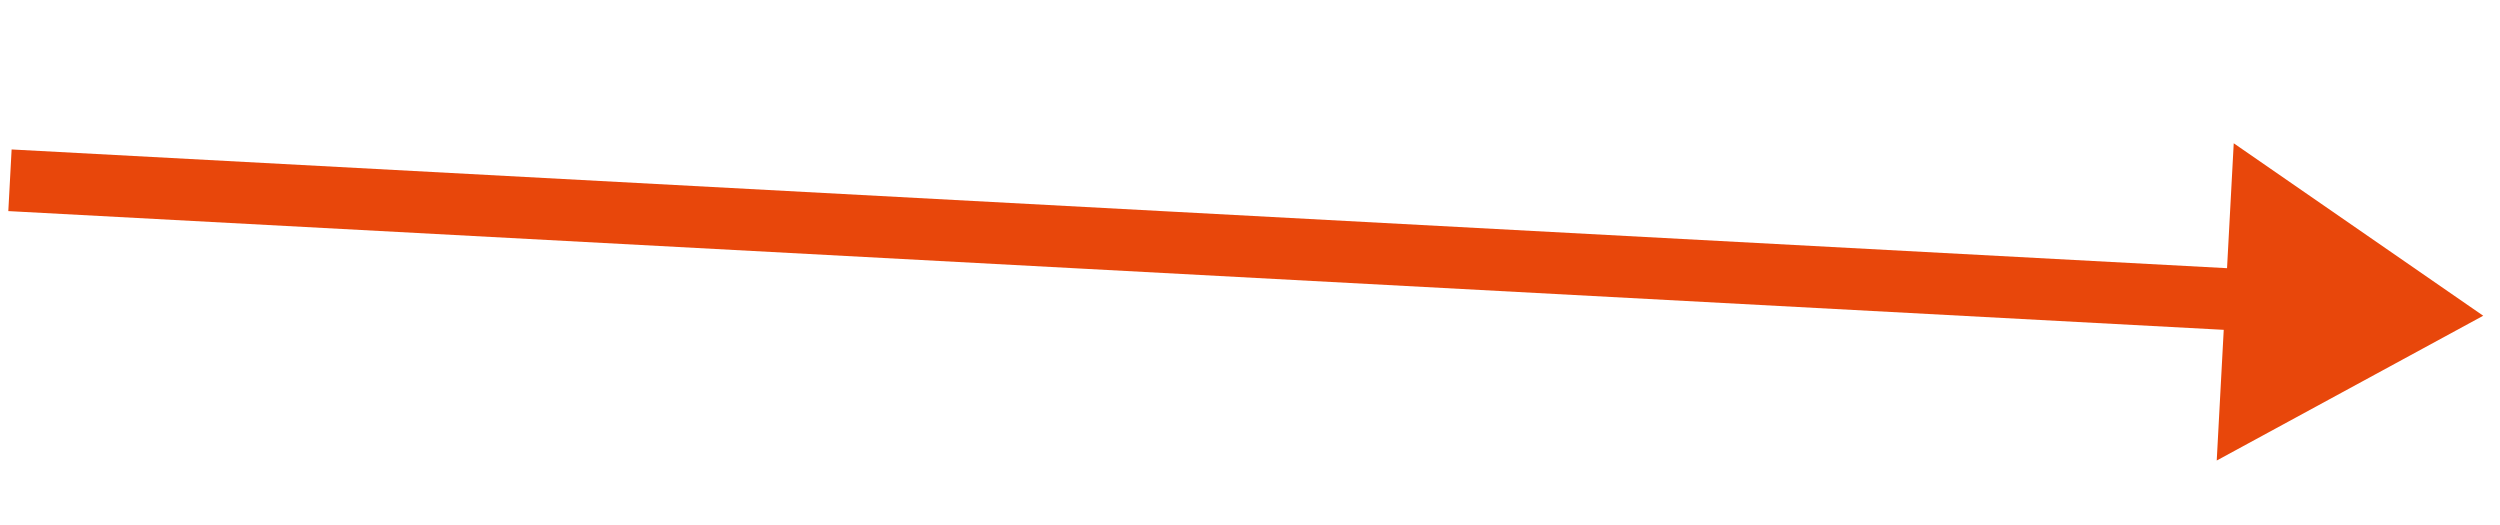
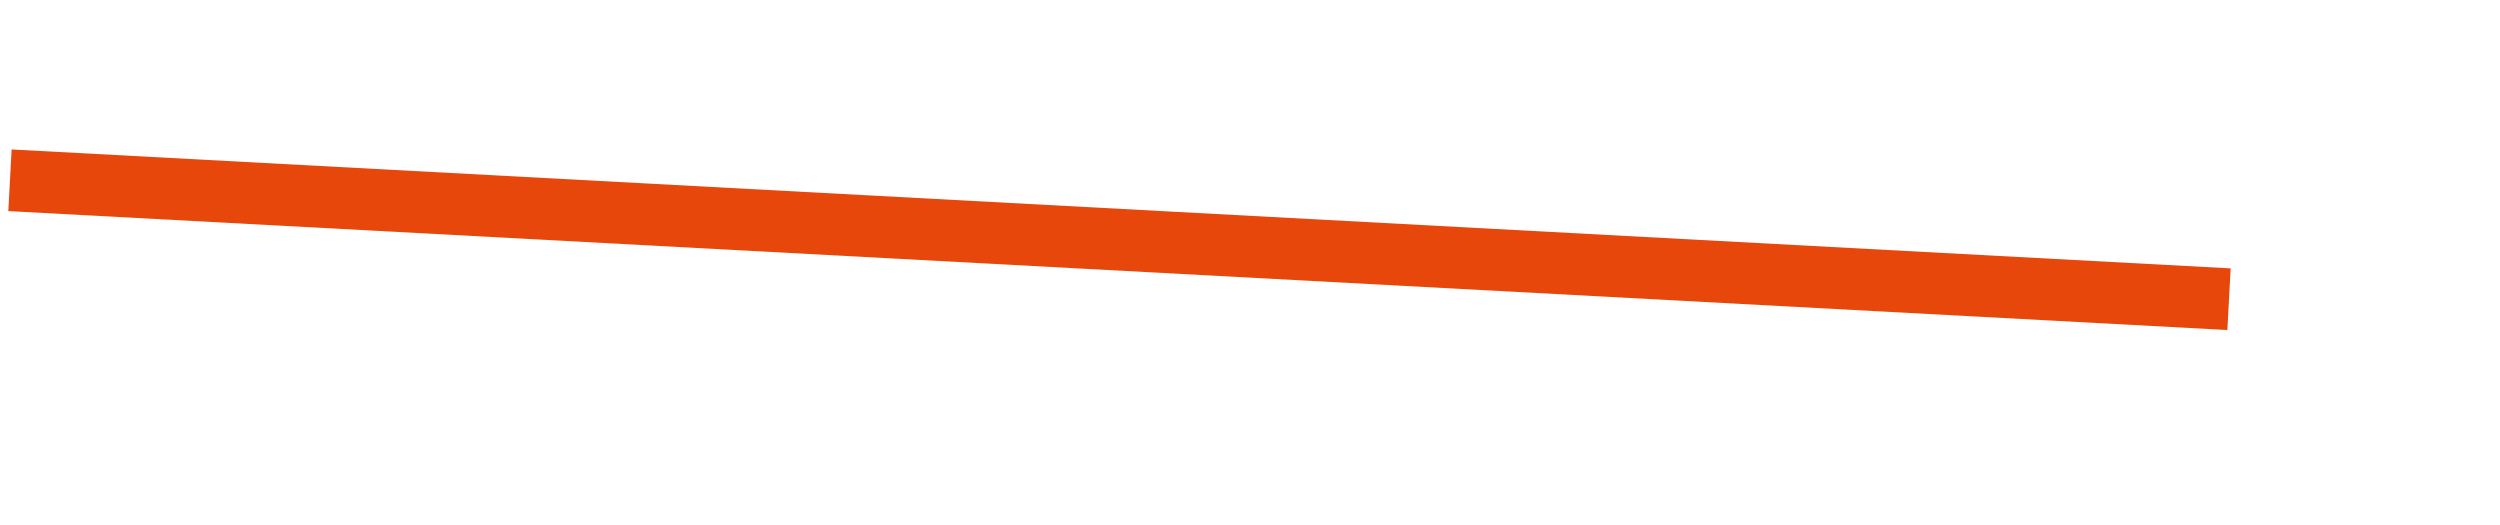
<svg xmlns="http://www.w3.org/2000/svg" width="81" height="17" viewBox="0 0 81 17" fill="none">
-   <path d="M80.456 10.23L71.822 14.921L72.373 4.642L80.456 10.23Z" fill="#E8470B" />
  <path d="M72.22 9.694L0.323 5.841" stroke="#E8470B" stroke-width="2" />
</svg>